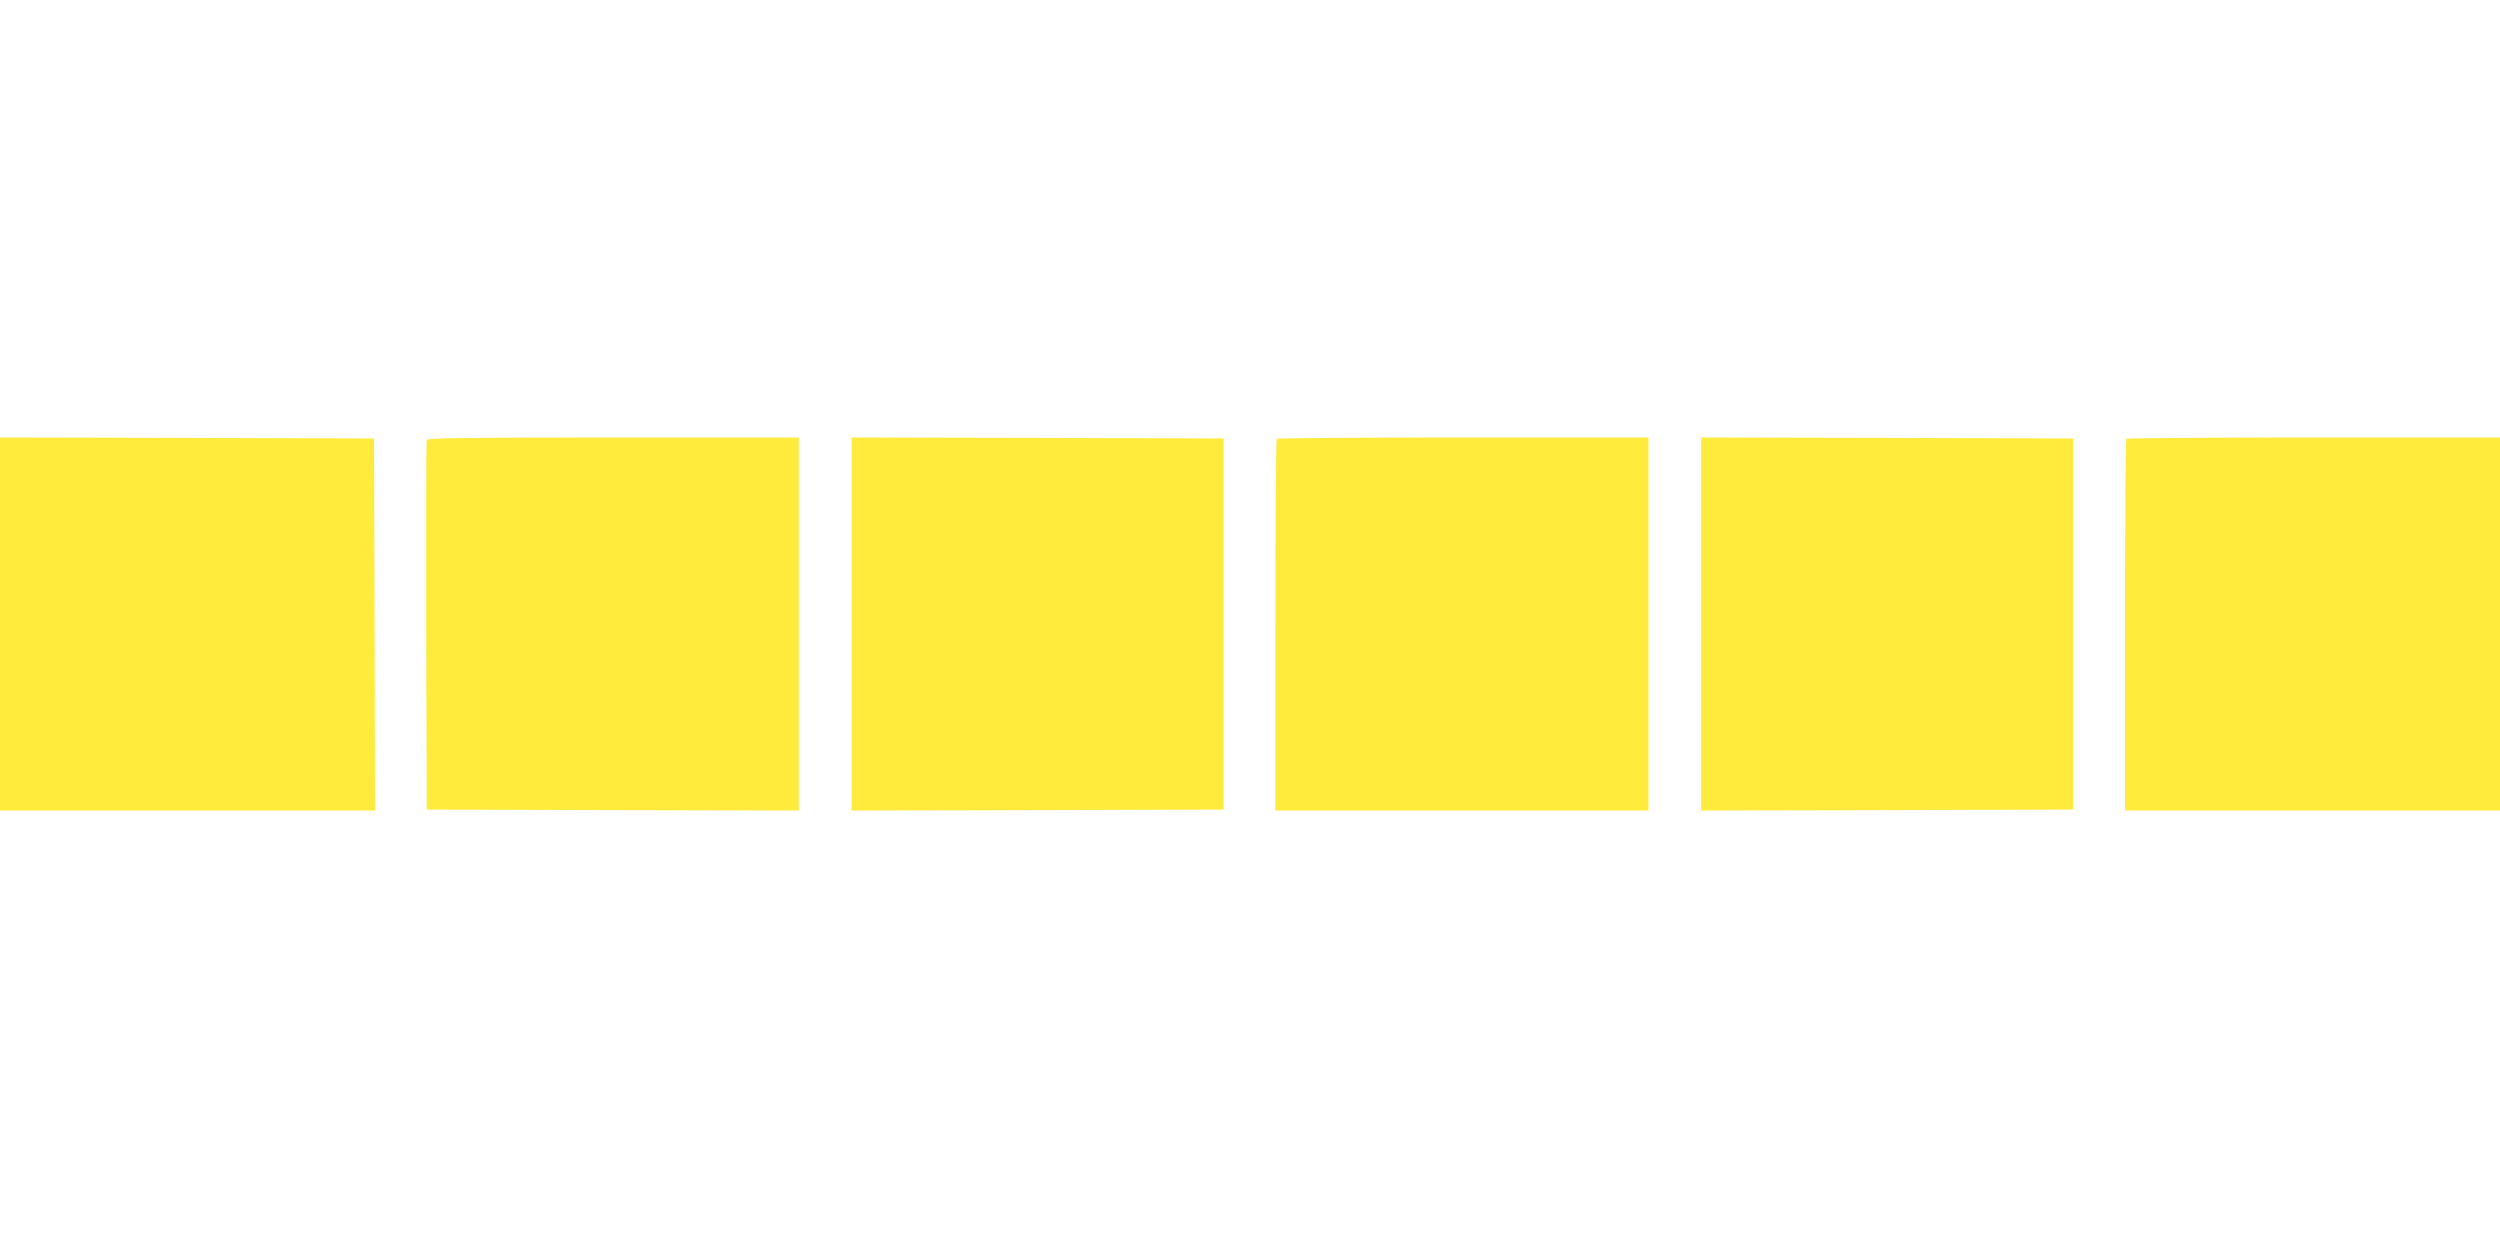
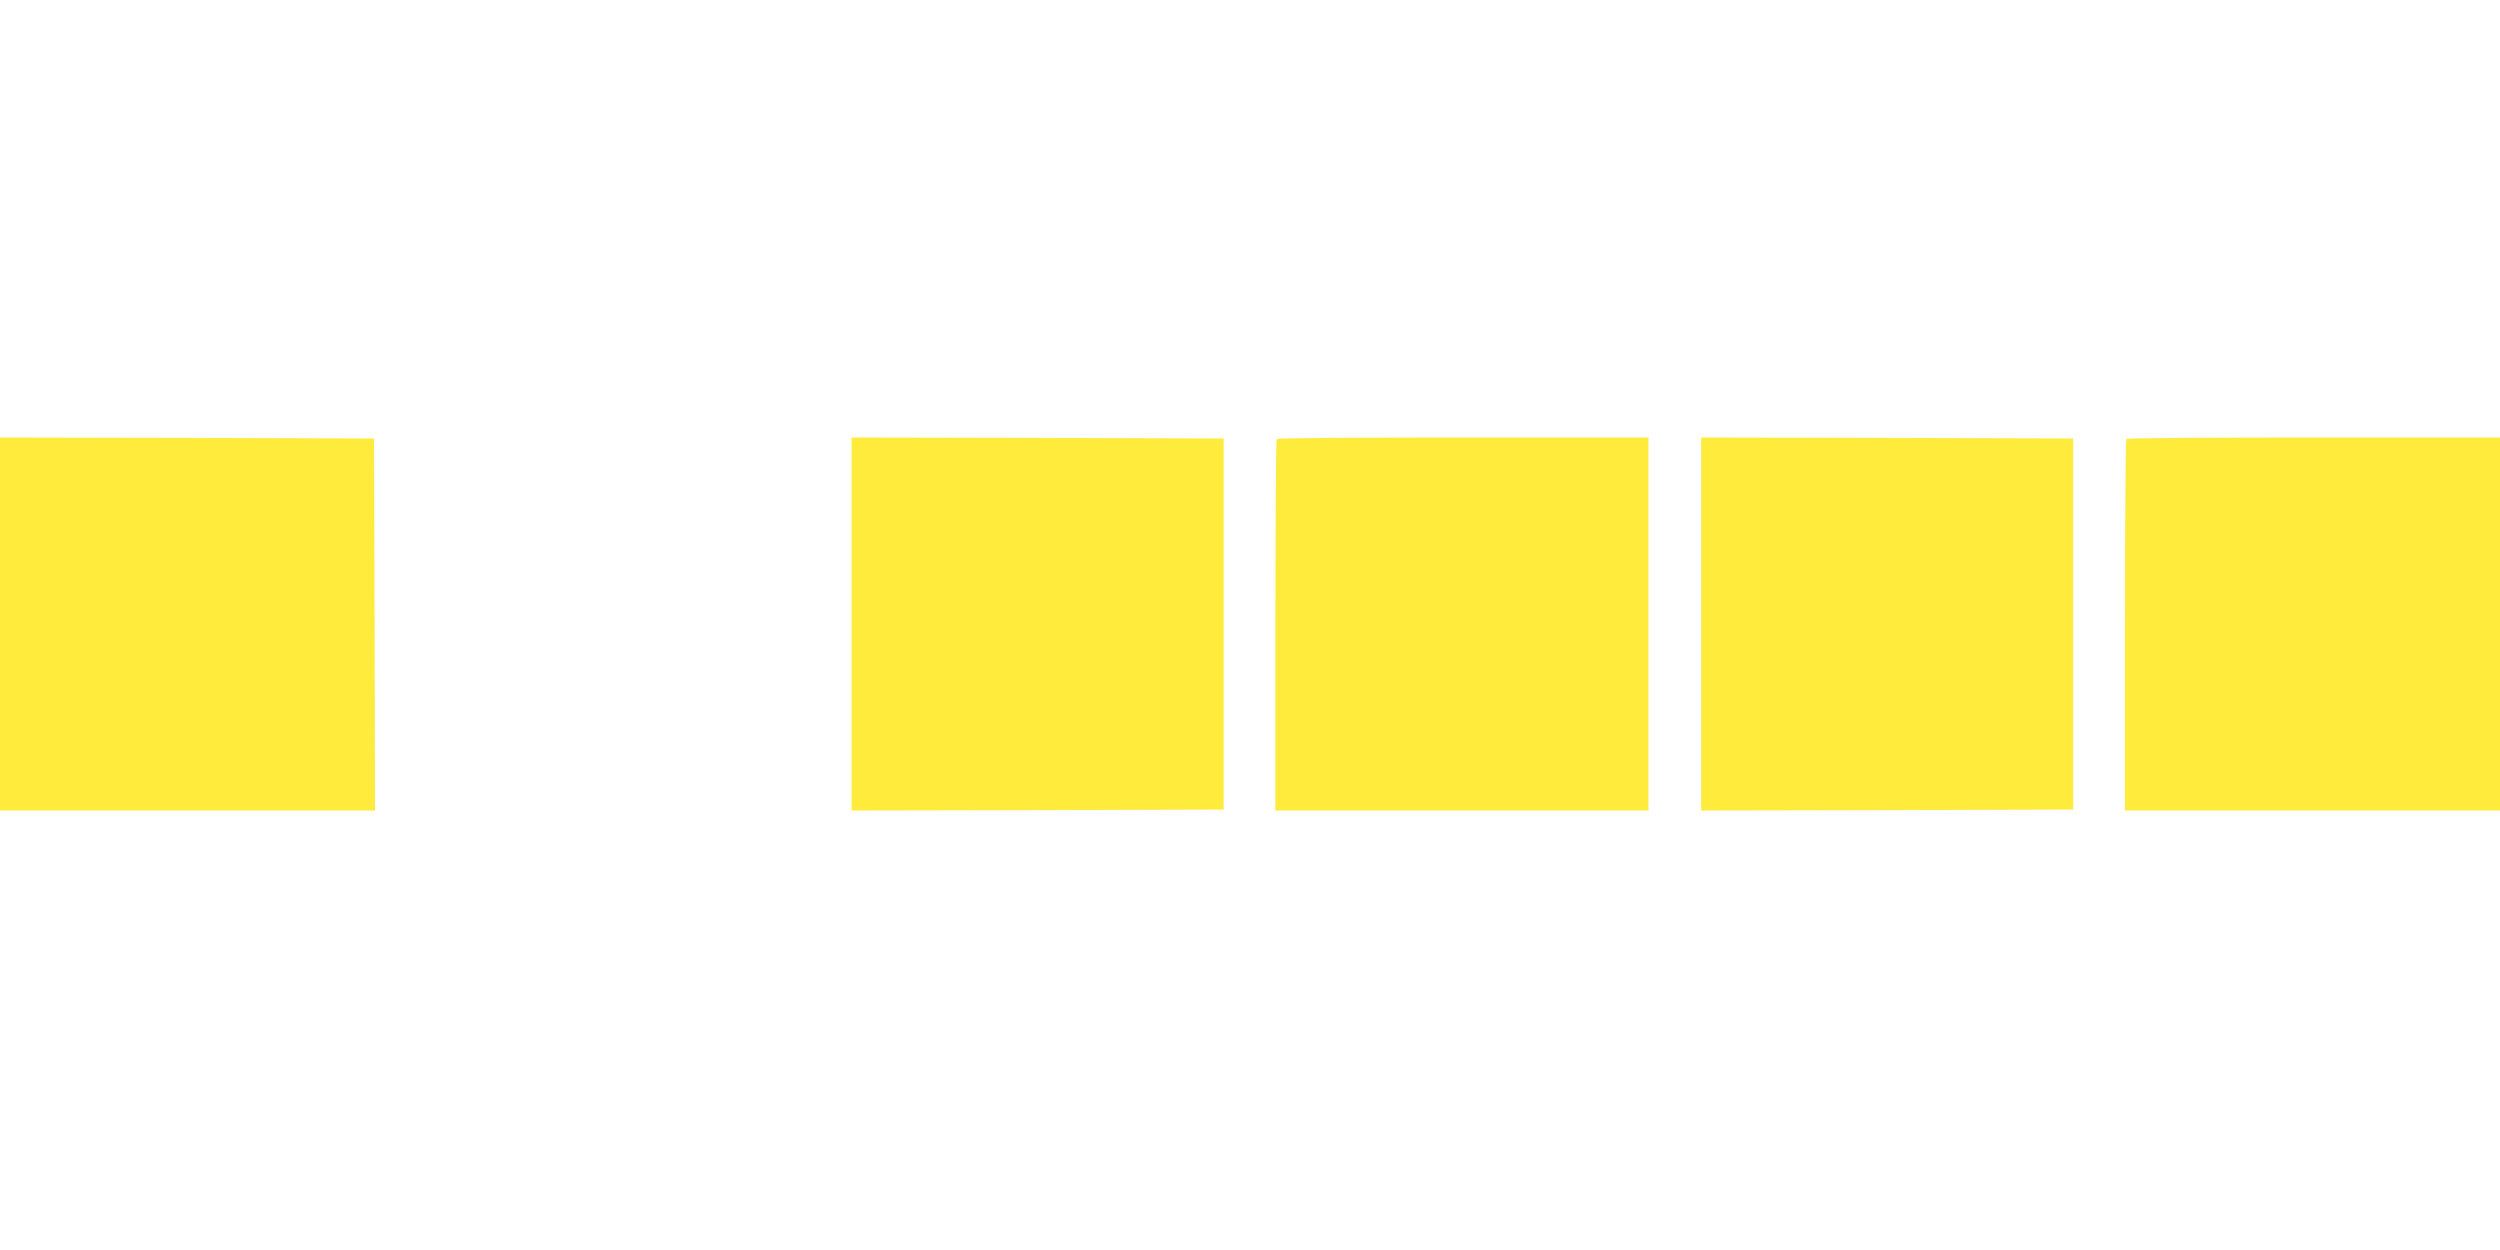
<svg xmlns="http://www.w3.org/2000/svg" version="1.0" width="1280pt" height="640pt" viewBox="0 0 1280 640" preserveAspectRatio="xMidYMid meet">
  <g transform="translate(0,640) scale(0.1,-0.1)" fill="#ffeb3b" stroke="none">
    <path d="M0 3205 l0 -955 960 0 960 0 -2 953 -3 952 -957 3 -958 2 0 -955z" />
-     <path d="M2185 4148 c-3 -7 -4 -436 -3 -953 l3 -940 953 -3 952 -2 0 955 0 955 -950 0 c-751 0 -952 -3 -955 -12z" />
    <path d="M4360 3205 l0 -955 953 2 952 3 0 950 0 950 -952 3 -953 2 0 -955z" />
    <path d="M6537 4153 c-4 -3 -7 -433 -7 -955 l0 -948 955 0 955 0 0 955 0 955 -948 0 c-522 0 -952 -3 -955 -7z" />
    <path d="M8710 3205 l0 -955 953 2 952 3 0 950 0 950 -952 3 -953 2 0 -955z" />
    <path d="M10887 4153 c-4 -3 -7 -433 -7 -955 l0 -948 960 0 960 0 0 955 0 955 -953 0 c-525 0 -957 -3 -960 -7z" />
  </g>
</svg>